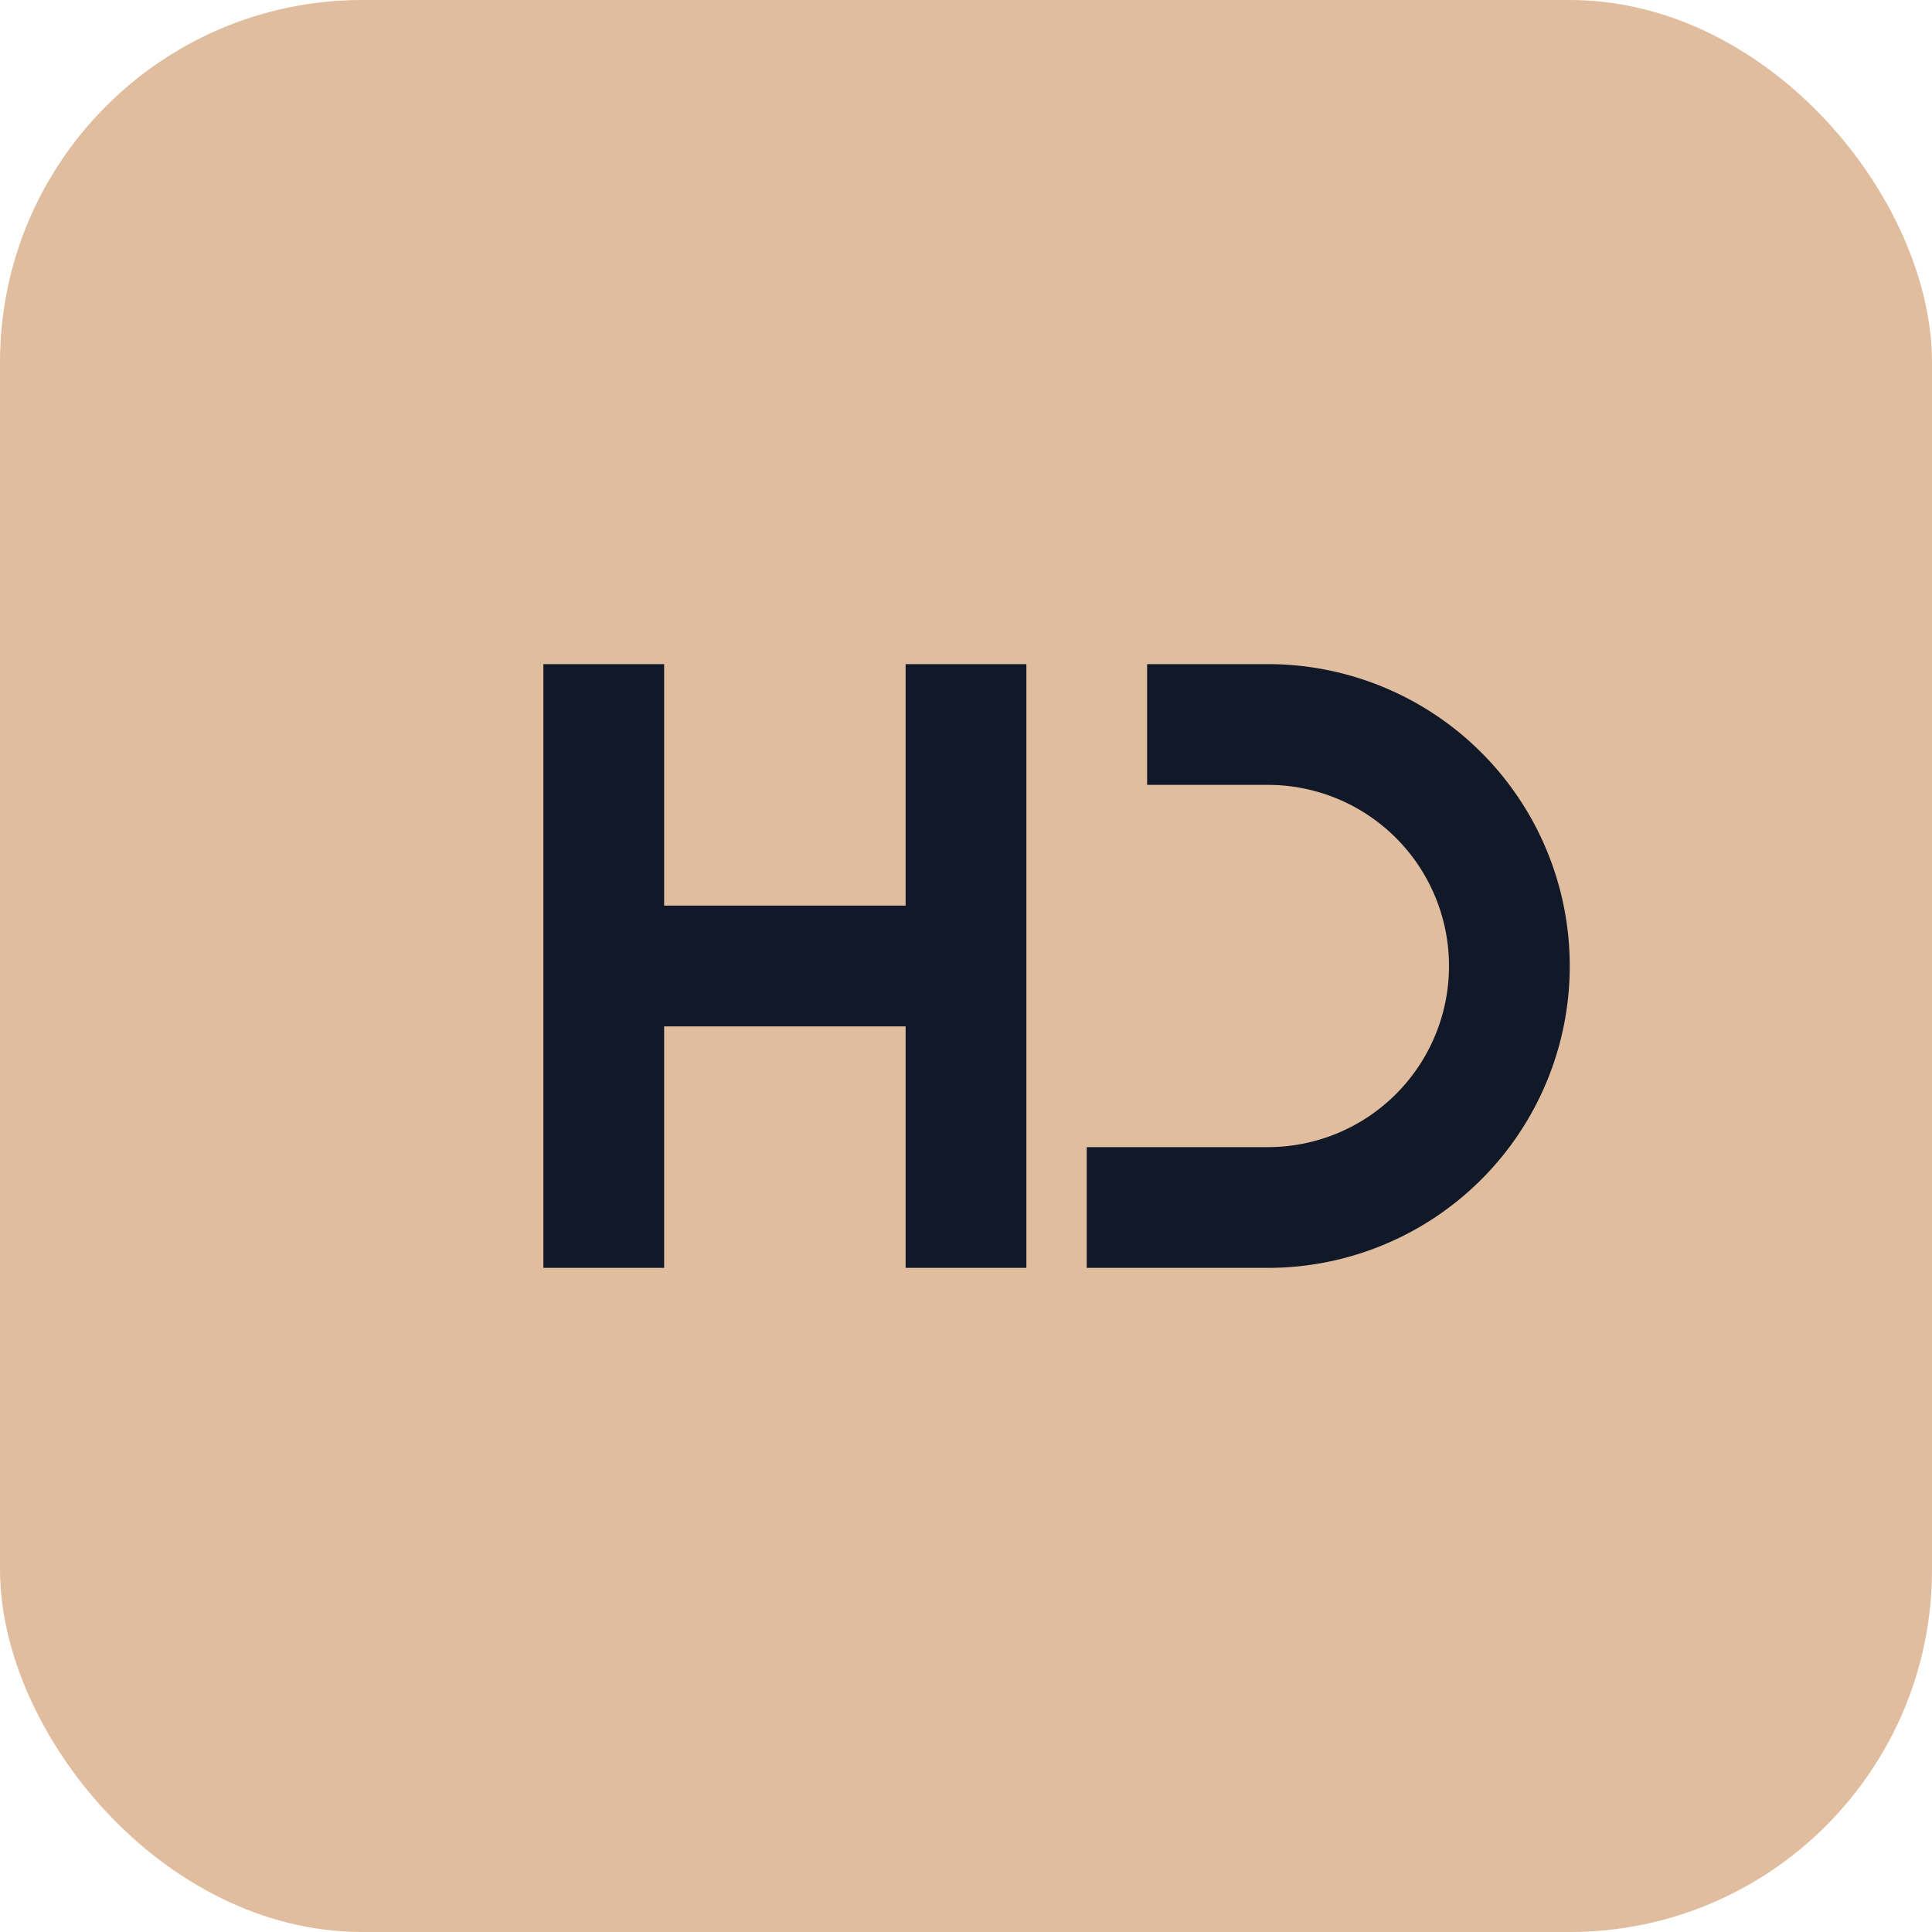
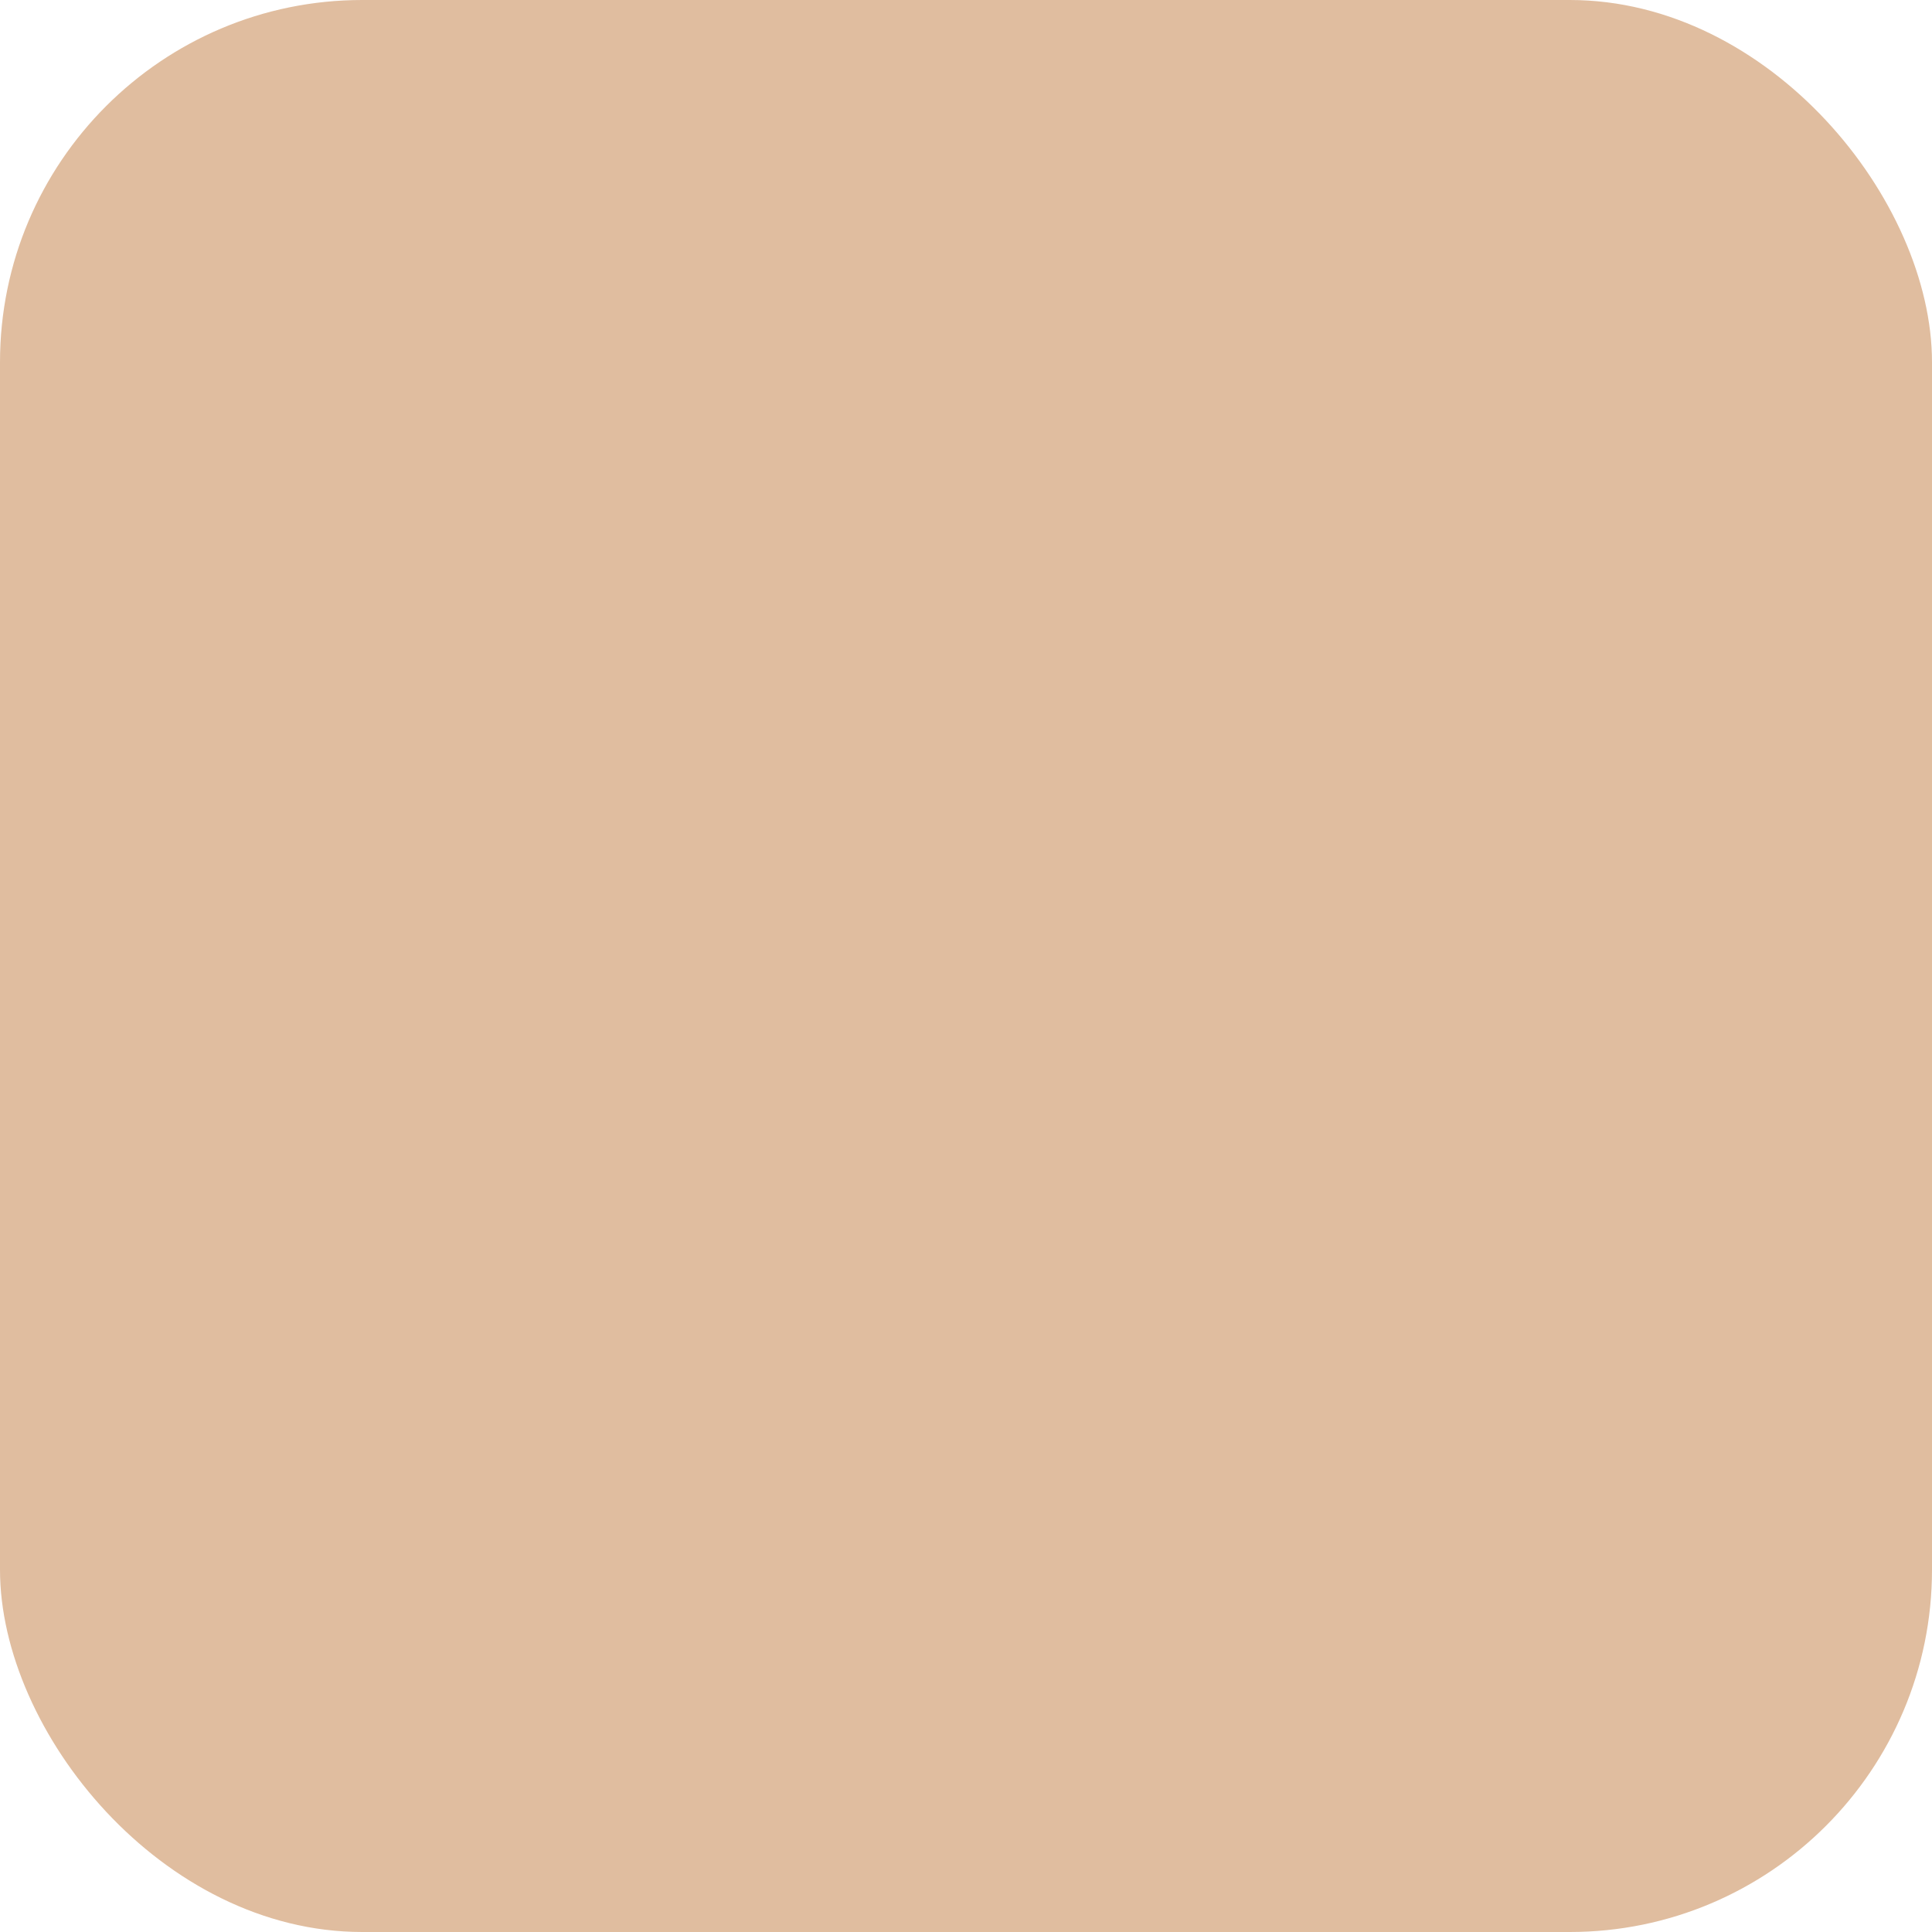
<svg xmlns="http://www.w3.org/2000/svg" viewBox="0 0 64 64">
  <rect width="64" height="64" rx="12" fill="#E0BD9F" />
-   <path d="M22 42h-4V22h4v8h8v-8h4v20h-4v-8h-8v8zm24-20h-8v4h4a6 6 0 110 12h-6v4h6a10 10 0 000-20z" fill="#111827" />
</svg>